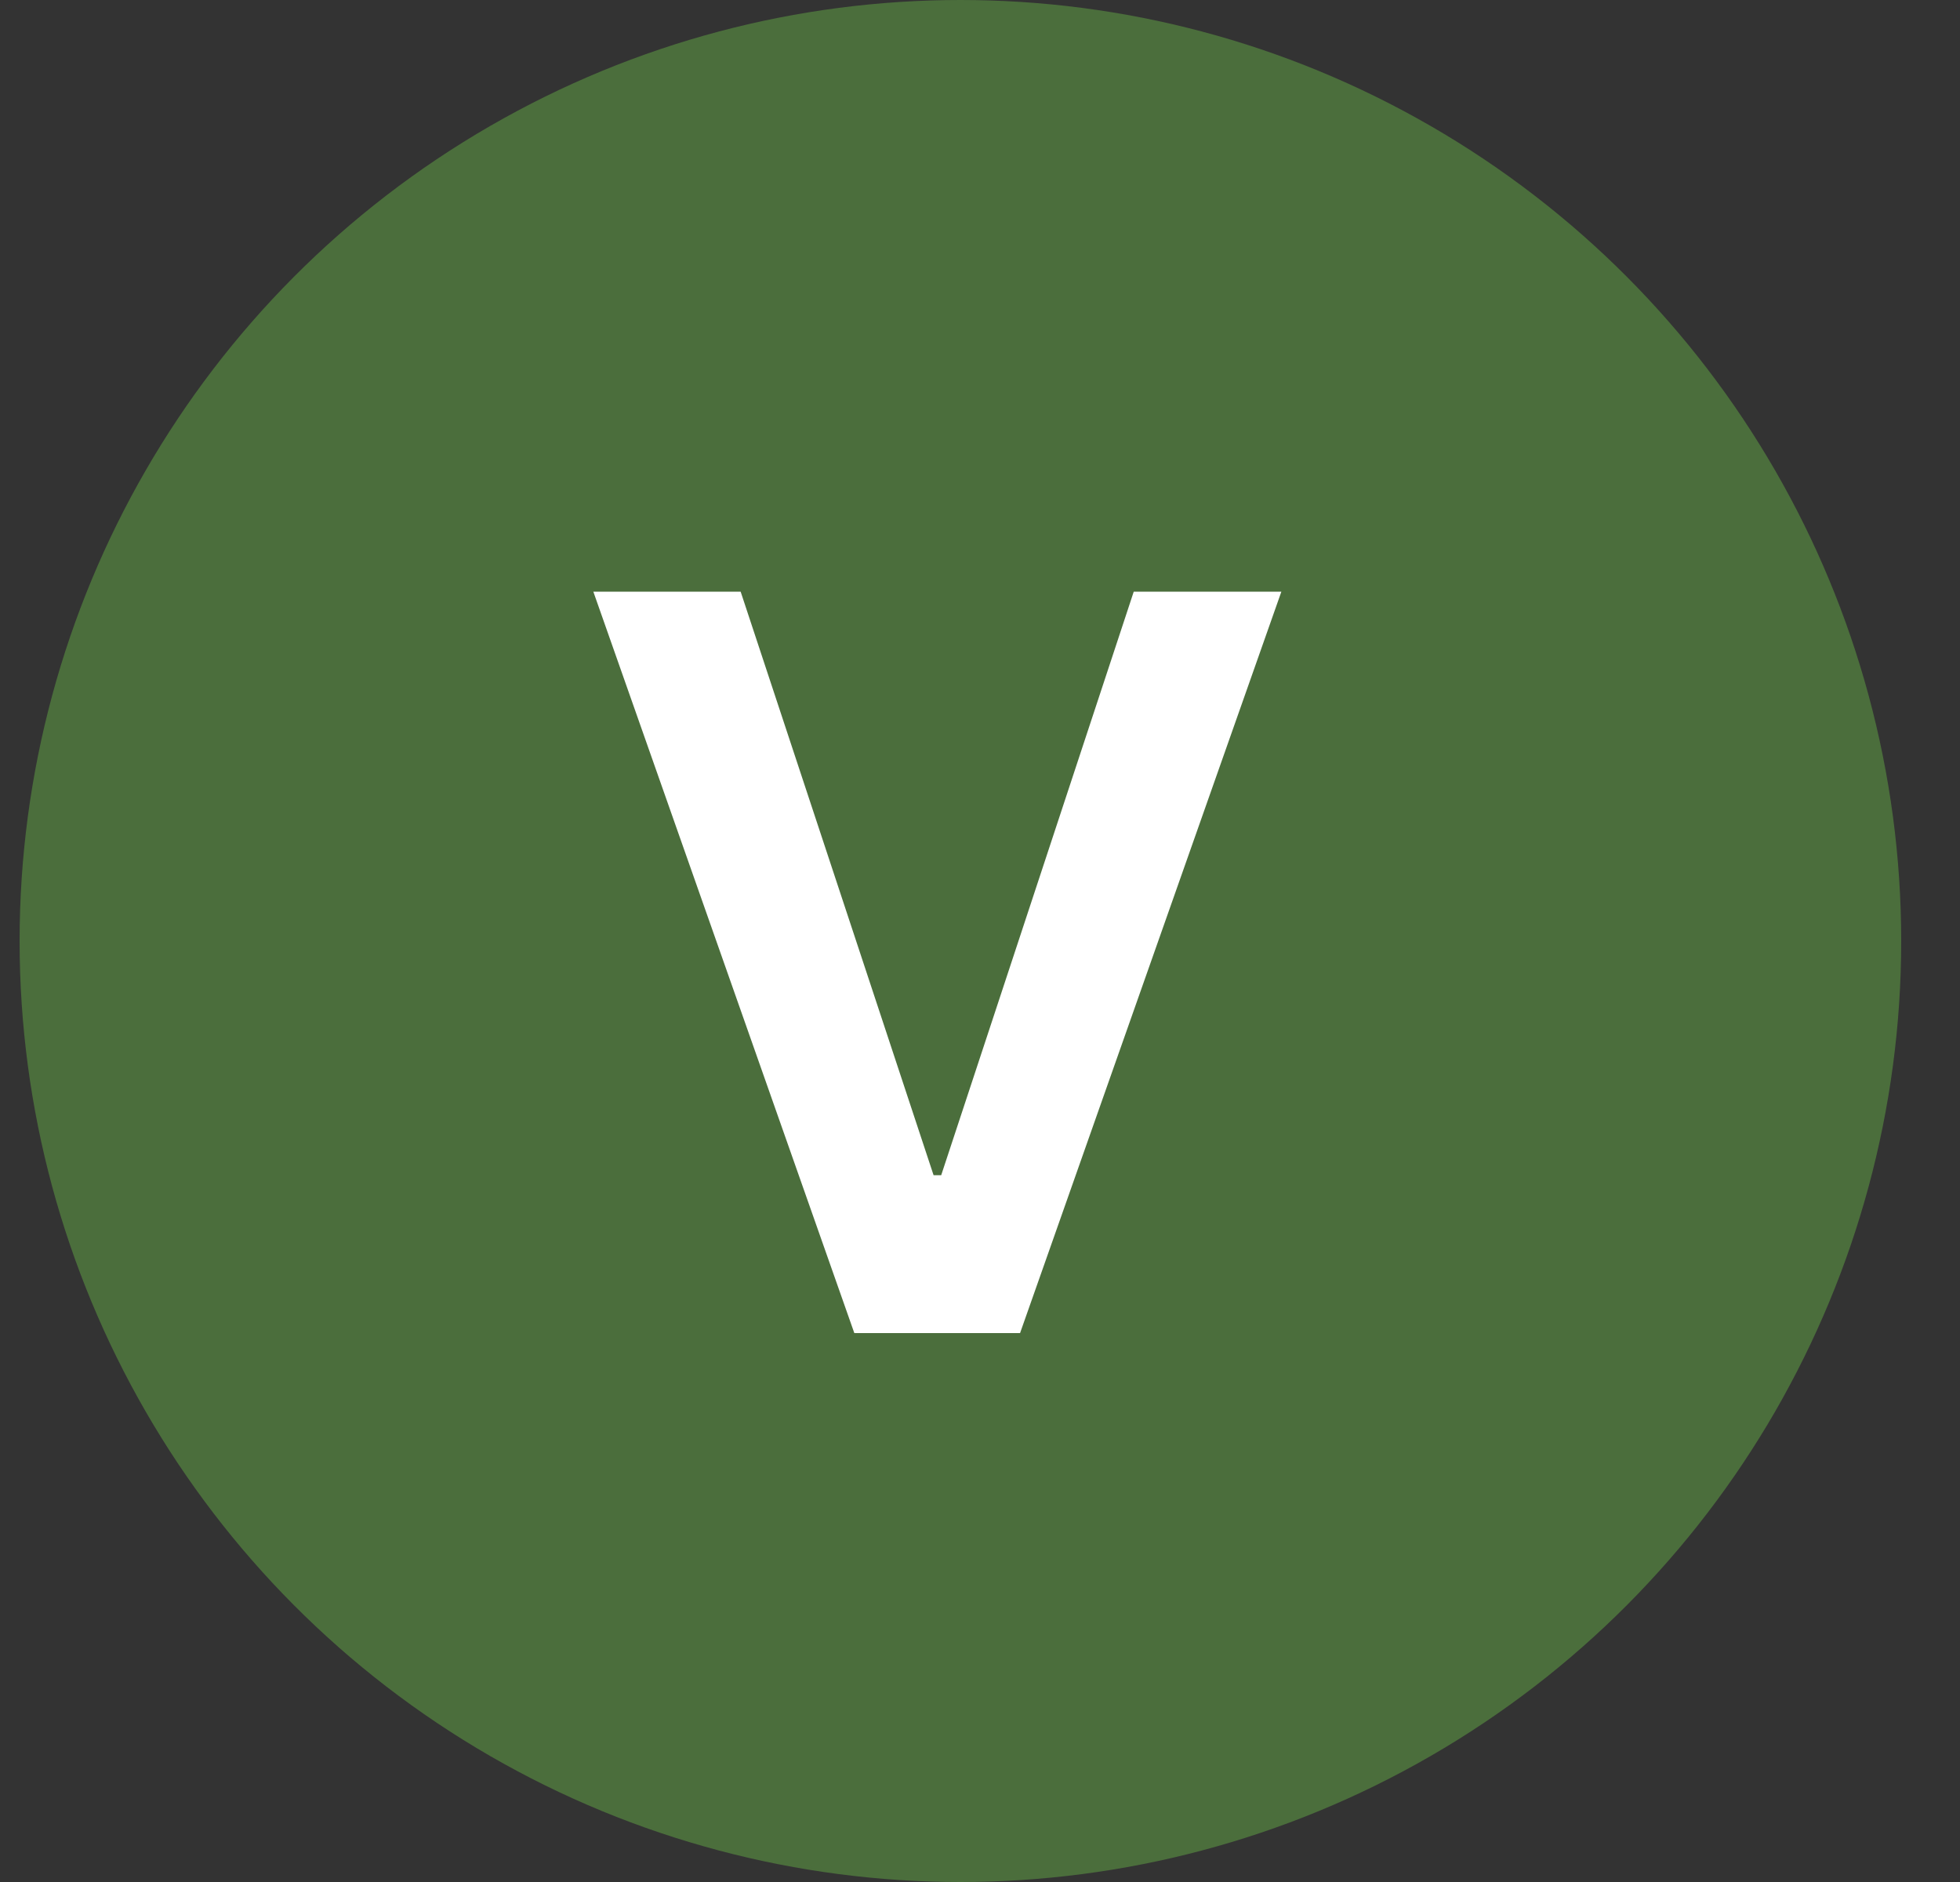
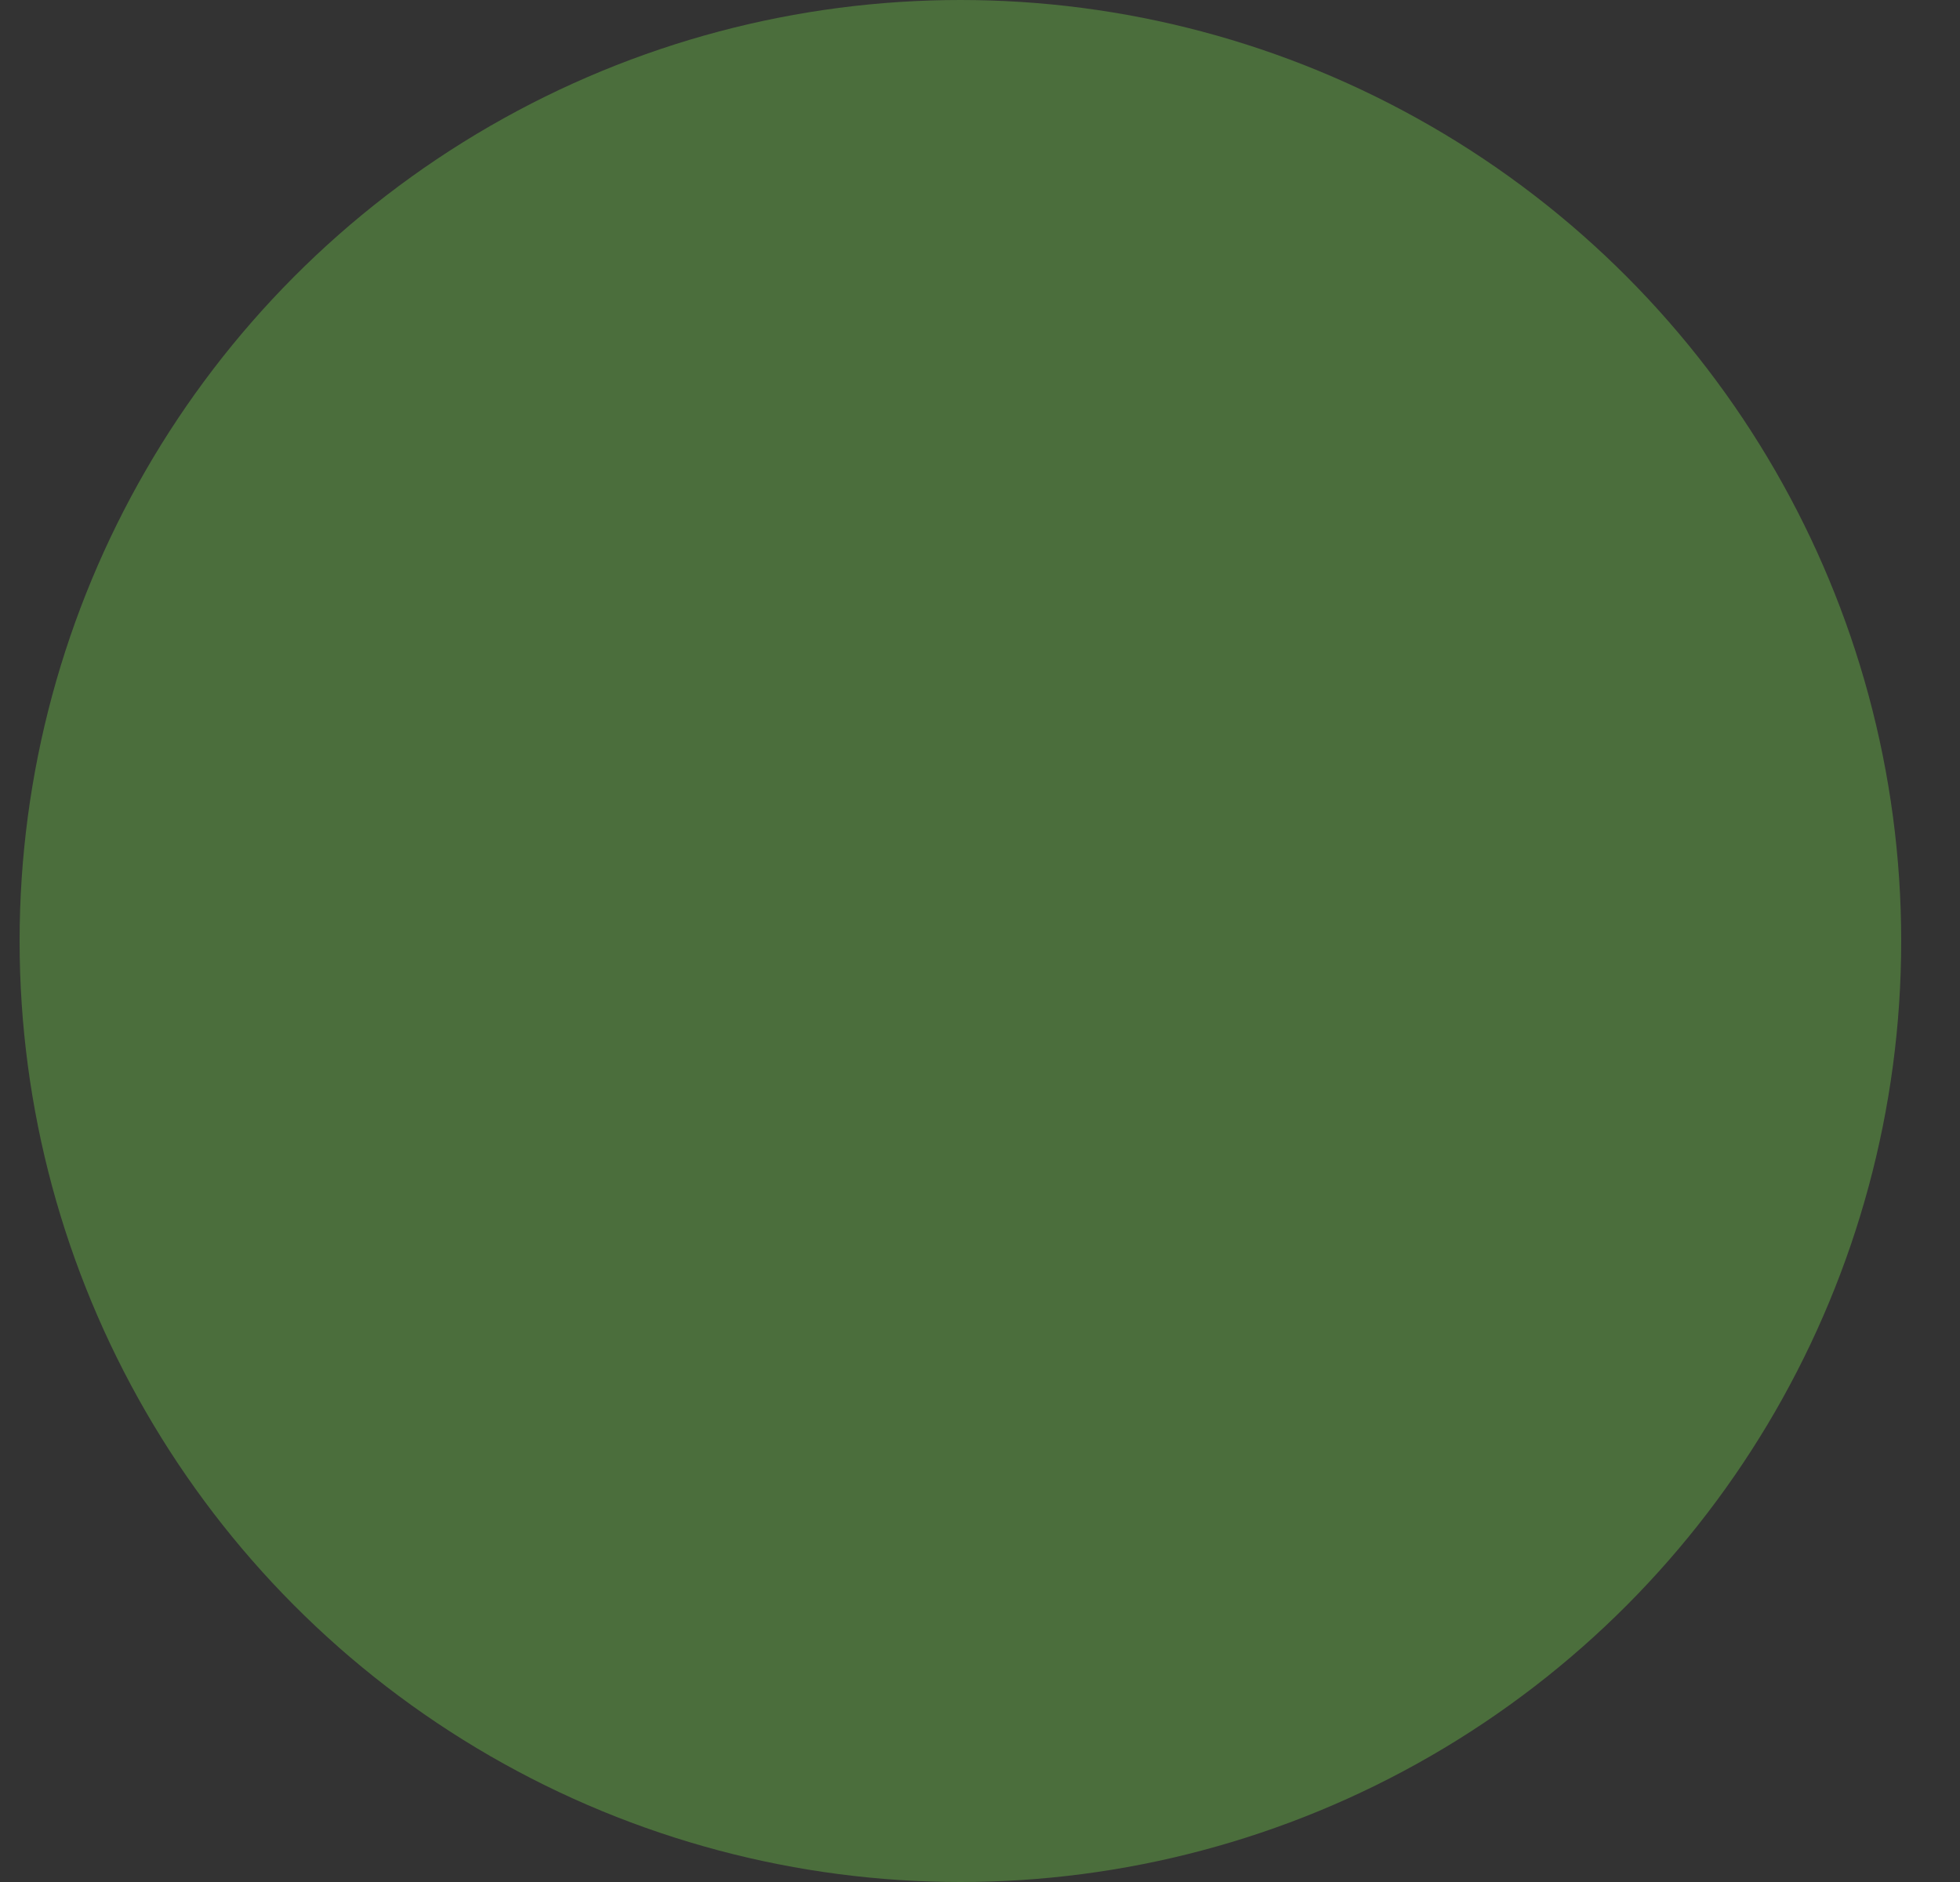
<svg xmlns="http://www.w3.org/2000/svg" width="25" height="24" viewBox="0 0 25 24" fill="none">
  <rect x="0" y="0" width="25" height="24" fill="#333333" stroke="none" />
  <circle cx="12.25" cy="12" r="12" fill="#4B6E3C" />
-   <path d="M9.447 7.545L11.908 14.987H12.005L14.461 7.545H16.344L13.011 17H10.897L7.568 7.545H9.447Z" fill="white" />
</svg>